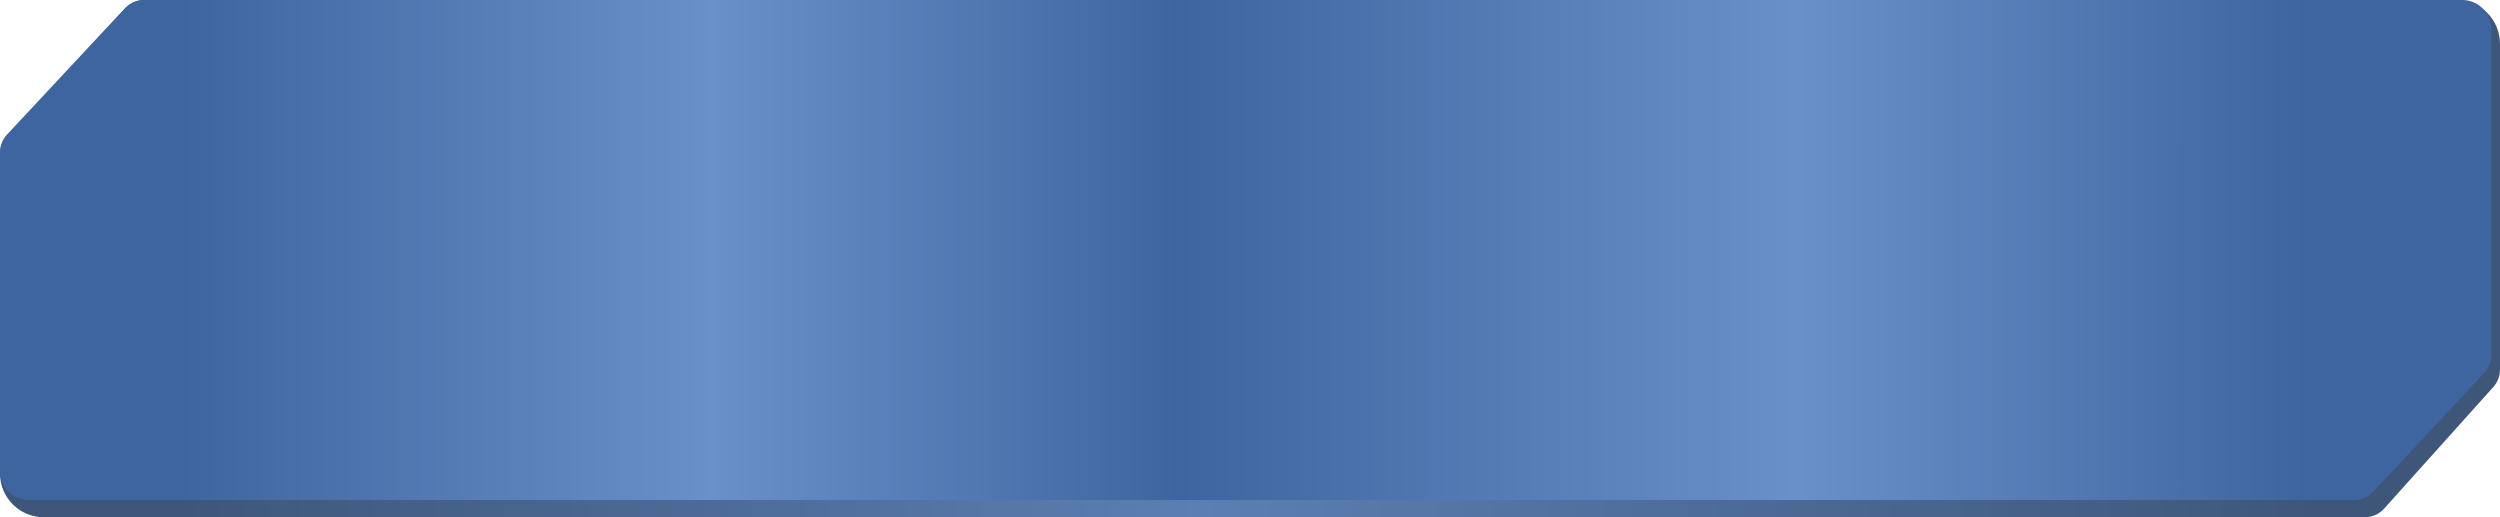
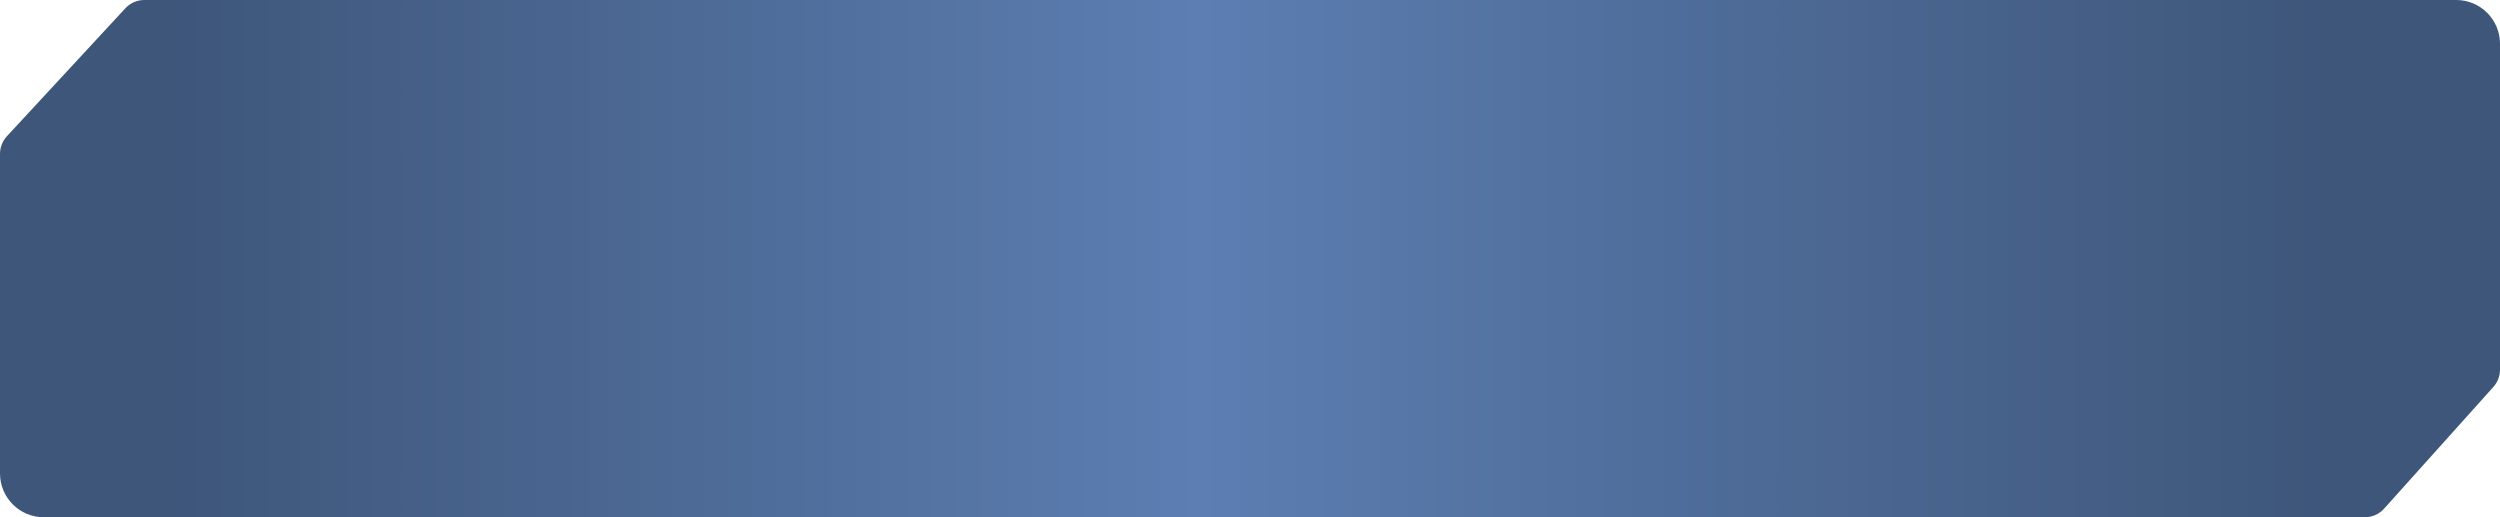
<svg xmlns="http://www.w3.org/2000/svg" width="290" height="60" viewBox="0 0 290 60" fill="none">
  <g filter="url(#filter0_ii_4007_3865)">
    <path d="M284.922 0C287.726 0 290 2.274 290 5.078V42.881C290 43.621 289.727 44.335 289.232 44.885L276.557 59.004C275.988 59.638 275.177 60 274.325 60H5.078C2.274 60 0 57.726 0 54.922V17.844C0 17.089 0.285 16.361 0.798 15.806L14.54 0.962C15.108 0.349 15.906 0 16.742 0H284.922Z" fill="url(#paint0_linear_4007_3865)" />
  </g>
  <g filter="url(#filter1_ii_4007_3865)">
-     <path d="M285.614 0C287.484 0 289 1.516 289 3.386V41.181C289 41.941 288.711 42.673 288.193 43.229L275.287 57.048C274.72 57.655 273.926 58 273.094 58H3.386C1.516 58 0 56.484 0 54.614V17.662C0 16.901 0.289 16.169 0.808 15.614L14.502 0.952C15.069 0.345 15.863 0 16.695 0H285.614Z" fill="url(#paint1_linear_4007_3865)" />
-   </g>
+     </g>
  <defs>
    <filter id="filter0_ii_4007_3865" x="-0.846" y="-0.846" width="292.539" height="62.539" filterUnits="userSpaceOnUse" color-interpolation-filters="sRGB">
      <feFlood flood-opacity="0" result="BackgroundImageFix" />
      <feBlend mode="normal" in="SourceGraphic" in2="BackgroundImageFix" result="shape" />
      <feColorMatrix in="SourceAlpha" type="matrix" values="0 0 0 0 0 0 0 0 0 0 0 0 0 0 0 0 0 0 127 0" result="hardAlpha" />
      <feOffset dx="1.693" dy="1.693" />
      <feGaussianBlur stdDeviation="1.693" />
      <feComposite in2="hardAlpha" operator="arithmetic" k2="-1" k3="1" />
      <feColorMatrix type="matrix" values="0 0 0 0 0.929 0 0 0 0 0.956 0 0 0 0 1 0 0 0 0.8 0" />
      <feBlend mode="normal" in2="shape" result="effect1_innerShadow_4007_3865" />
      <feColorMatrix in="SourceAlpha" type="matrix" values="0 0 0 0 0 0 0 0 0 0 0 0 0 0 0 0 0 0 127 0" result="hardAlpha" />
      <feOffset dx="-1.693" dy="-1.693" />
      <feGaussianBlur stdDeviation="0.423" />
      <feComposite in2="hardAlpha" operator="arithmetic" k2="-1" k3="1" />
      <feColorMatrix type="matrix" values="0 0 0 0 0.436 0 0 0 0 0.606 0 0 0 0 0.835 0 0 0 0.34 0" />
      <feBlend mode="normal" in2="effect1_innerShadow_4007_3865" result="effect2_innerShadow_4007_3865" />
    </filter>
    <filter id="filter1_ii_4007_3865" x="-1.693" y="-1.693" width="292.386" height="61.386" filterUnits="userSpaceOnUse" color-interpolation-filters="sRGB">
      <feFlood flood-opacity="0" result="BackgroundImageFix" />
      <feBlend mode="normal" in="SourceGraphic" in2="BackgroundImageFix" result="shape" />
      <feColorMatrix in="SourceAlpha" type="matrix" values="0 0 0 0 0 0 0 0 0 0 0 0 0 0 0 0 0 0 127 0" result="hardAlpha" />
      <feOffset dx="1.693" dy="1.693" />
      <feGaussianBlur stdDeviation="1.693" />
      <feComposite in2="hardAlpha" operator="arithmetic" k2="-1" k3="1" />
      <feColorMatrix type="matrix" values="0 0 0 0 0.648 0 0 0 0 0.763 0 0 0 0 0.946 0 0 0 0.8 0" />
      <feBlend mode="normal" in2="shape" result="effect1_innerShadow_4007_3865" />
      <feColorMatrix in="SourceAlpha" type="matrix" values="0 0 0 0 0 0 0 0 0 0 0 0 0 0 0 0 0 0 127 0" result="hardAlpha" />
      <feOffset dx="-1.693" dy="-1.693" />
      <feGaussianBlur stdDeviation="1.27" />
      <feComposite in2="hardAlpha" operator="arithmetic" k2="-1" k3="1" />
      <feColorMatrix type="matrix" values="0 0 0 0 0.647 0 0 0 0 0.765 0 0 0 0 0.945 0 0 0 0.34 0" />
      <feBlend mode="normal" in2="effect1_innerShadow_4007_3865" result="effect2_innerShadow_4007_3865" />
    </filter>
    <linearGradient id="paint0_linear_4007_3865" x1="21" y1="30" x2="269" y2="30" gradientUnits="userSpaceOnUse">
      <stop stop-color="#3E567A" />
      <stop offset="0.476" stop-color="#5C7EB2" />
      <stop offset="1" stop-color="#3E567A" />
    </linearGradient>
    <linearGradient id="paint1_linear_4007_3865" x1="21" y1="29" x2="267.308" y2="29" gradientUnits="userSpaceOnUse">
      <stop stop-color="#3F65A0" />
      <stop offset="0.25" stop-color="#6A90CA" />
      <stop offset="0.47" stop-color="#3F65A0" />
      <stop offset="0.761" stop-color="#6A90CA" />
      <stop offset="1" stop-color="#3F65A0" />
    </linearGradient>
  </defs>
</svg>